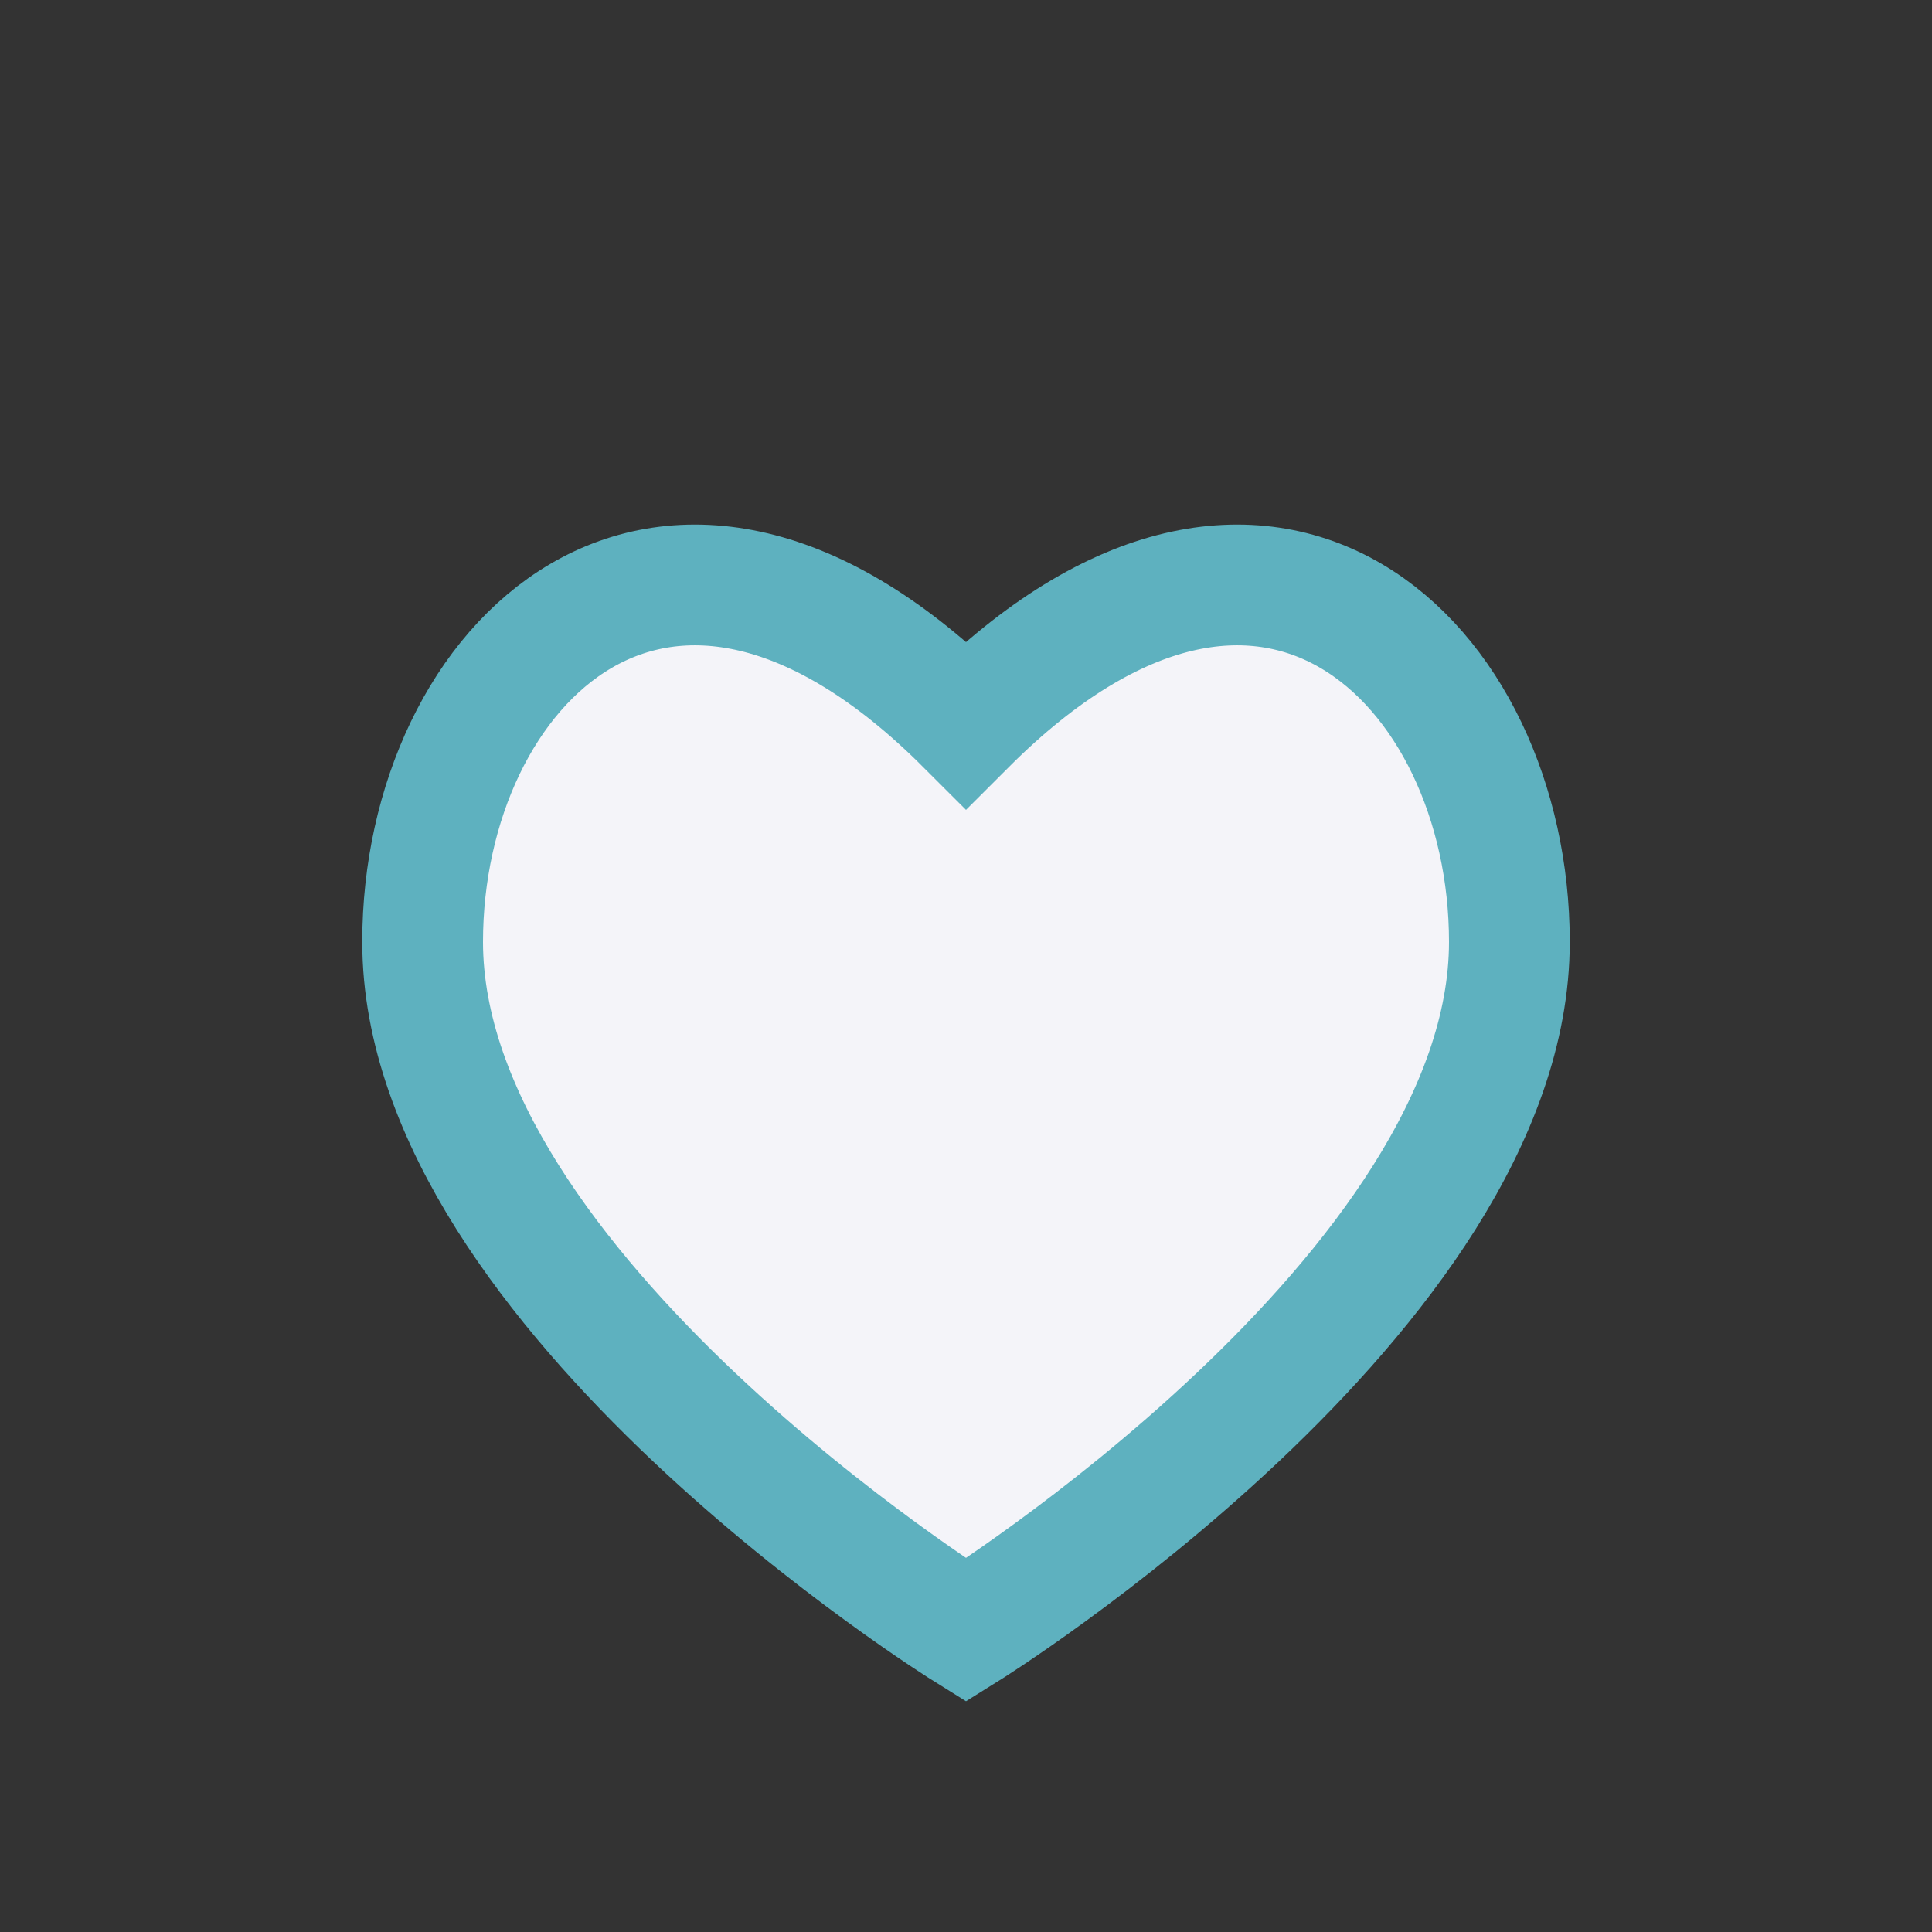
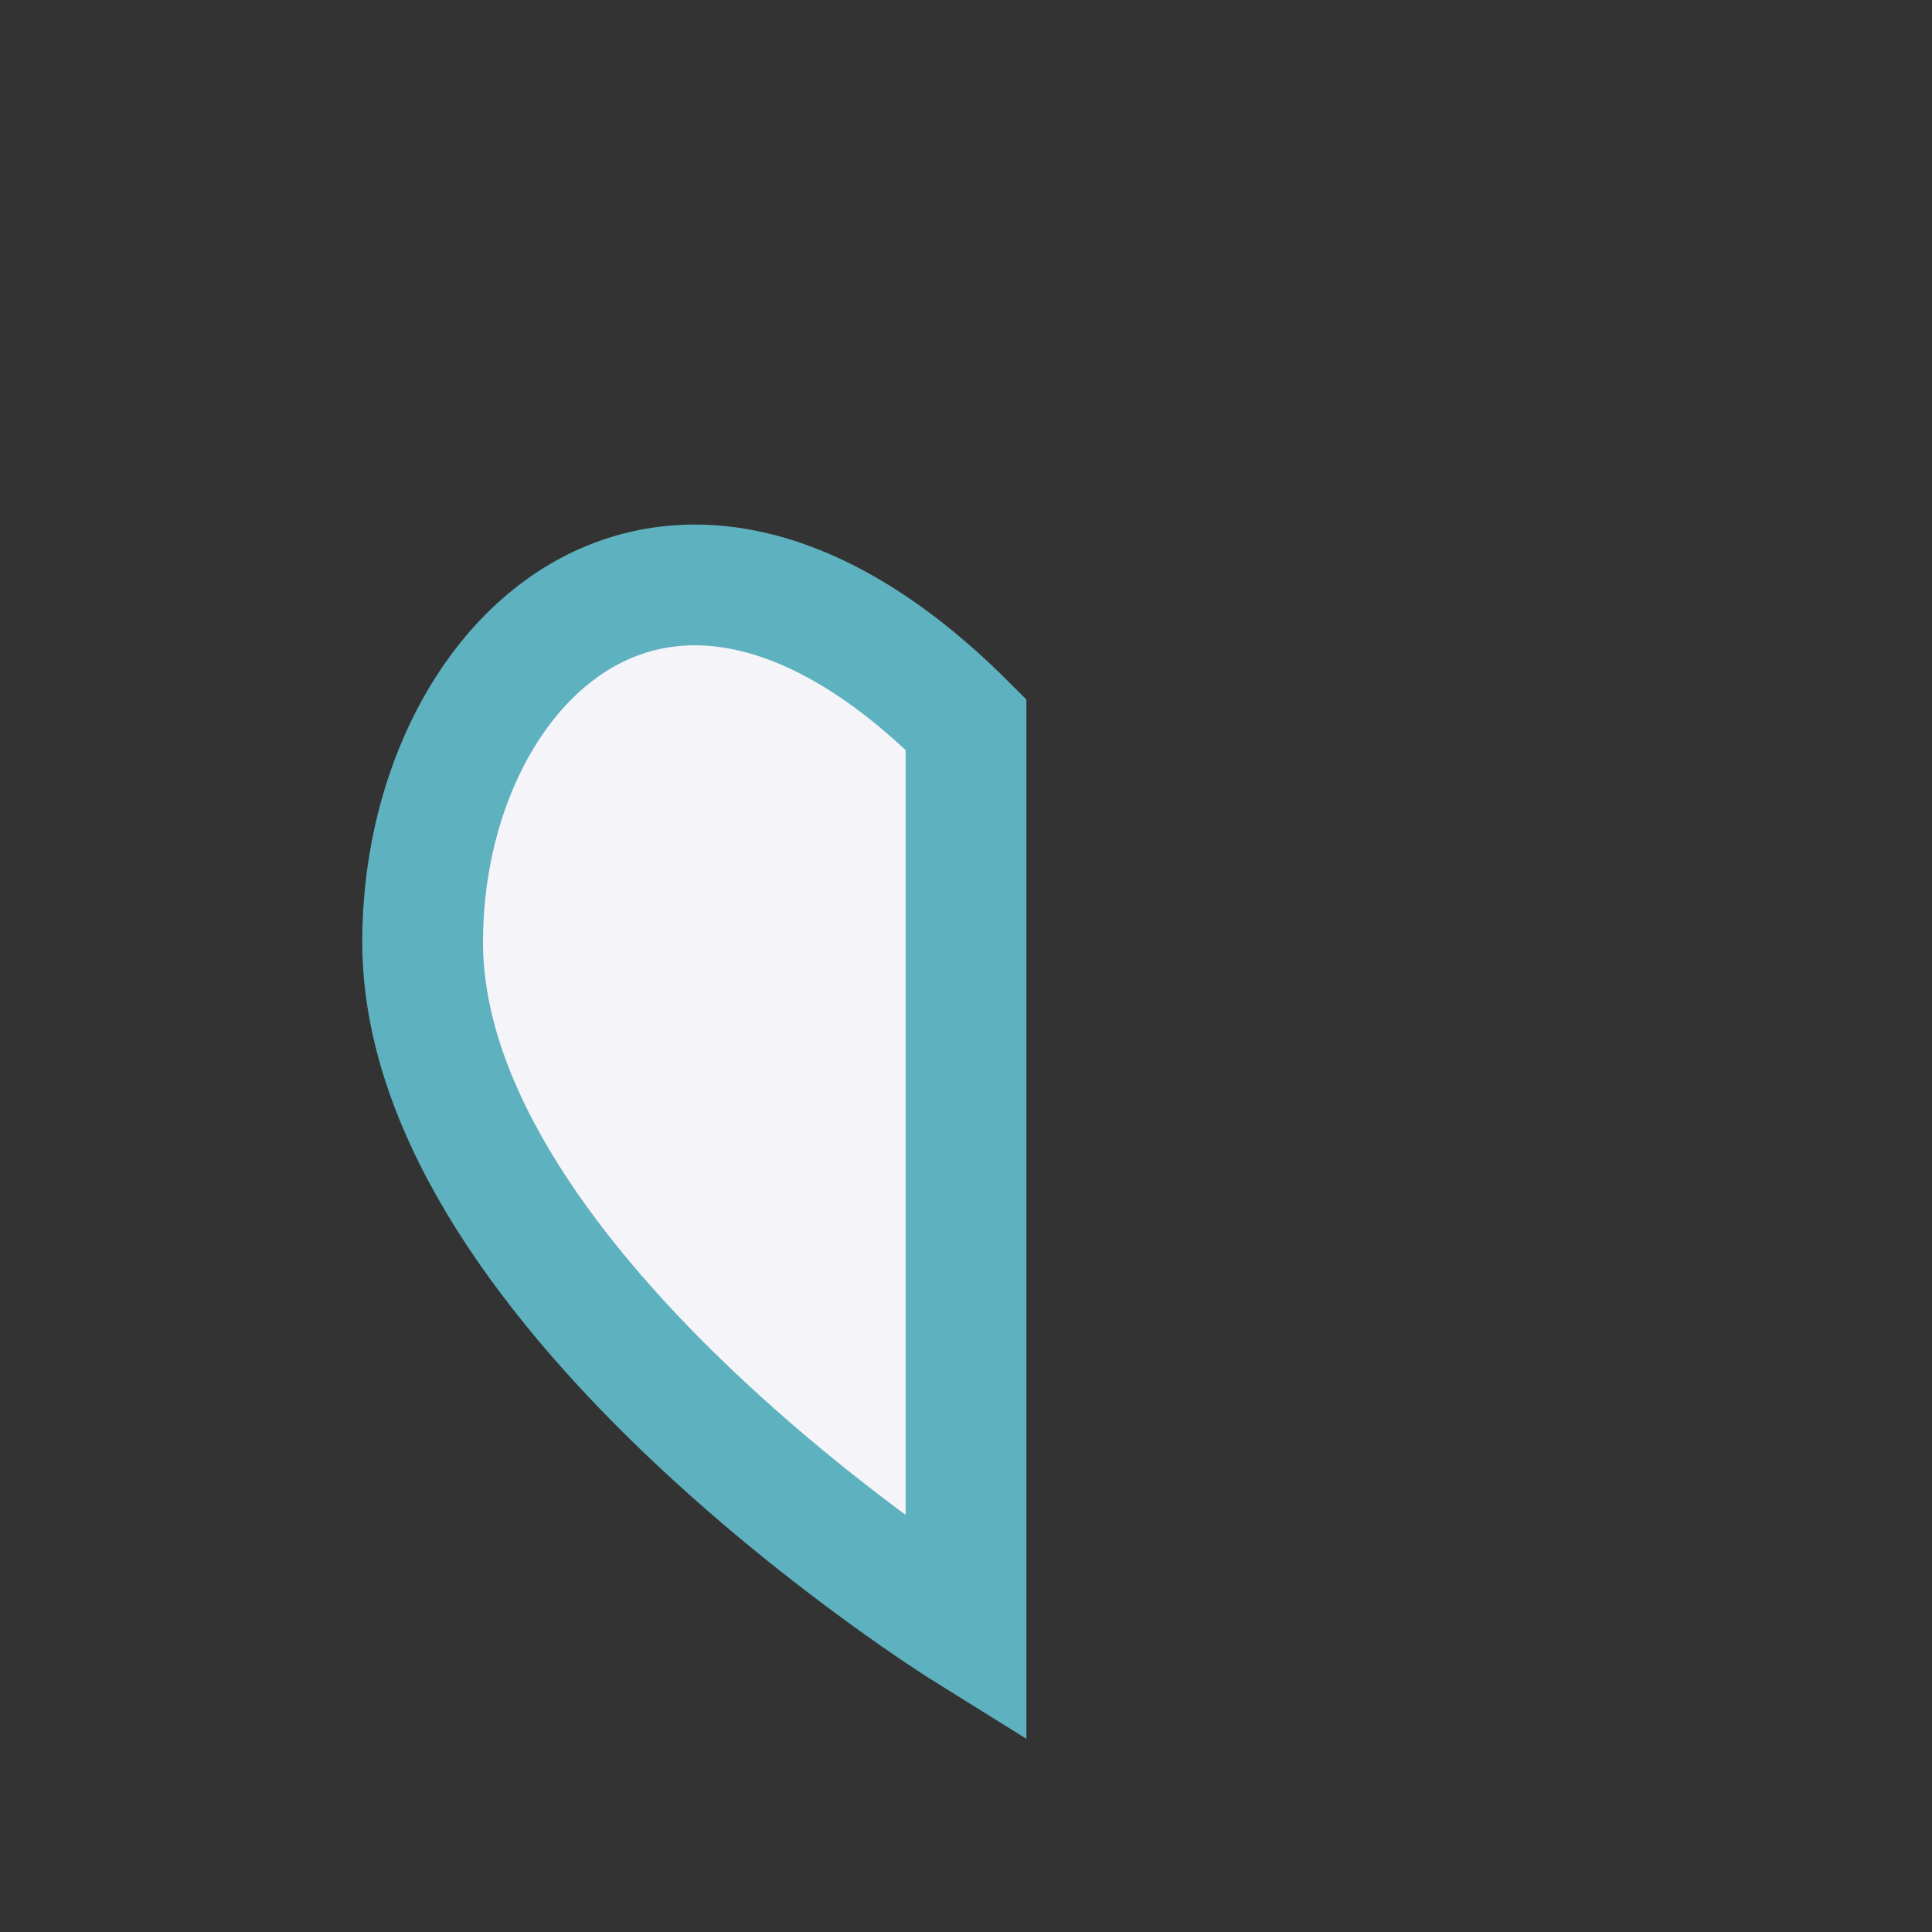
<svg xmlns="http://www.w3.org/2000/svg" width="32" height="32" viewBox="0 0 32 32">
  <rect x="0" y="0" width="32" height="32" fill="#333333" stroke="none" />
-   <path d="M16 27s-9-5.6-9-11.4C7 11 11 7 16 12c5-5 9-1 9 3.6 0 5.8-9 11.4-9 11.4z" fill="#F4F4F9" stroke="#5EB1BF" stroke-width="2" />
+   <path d="M16 27s-9-5.6-9-11.4C7 11 11 7 16 12z" fill="#F4F4F9" stroke="#5EB1BF" stroke-width="2" />
</svg>